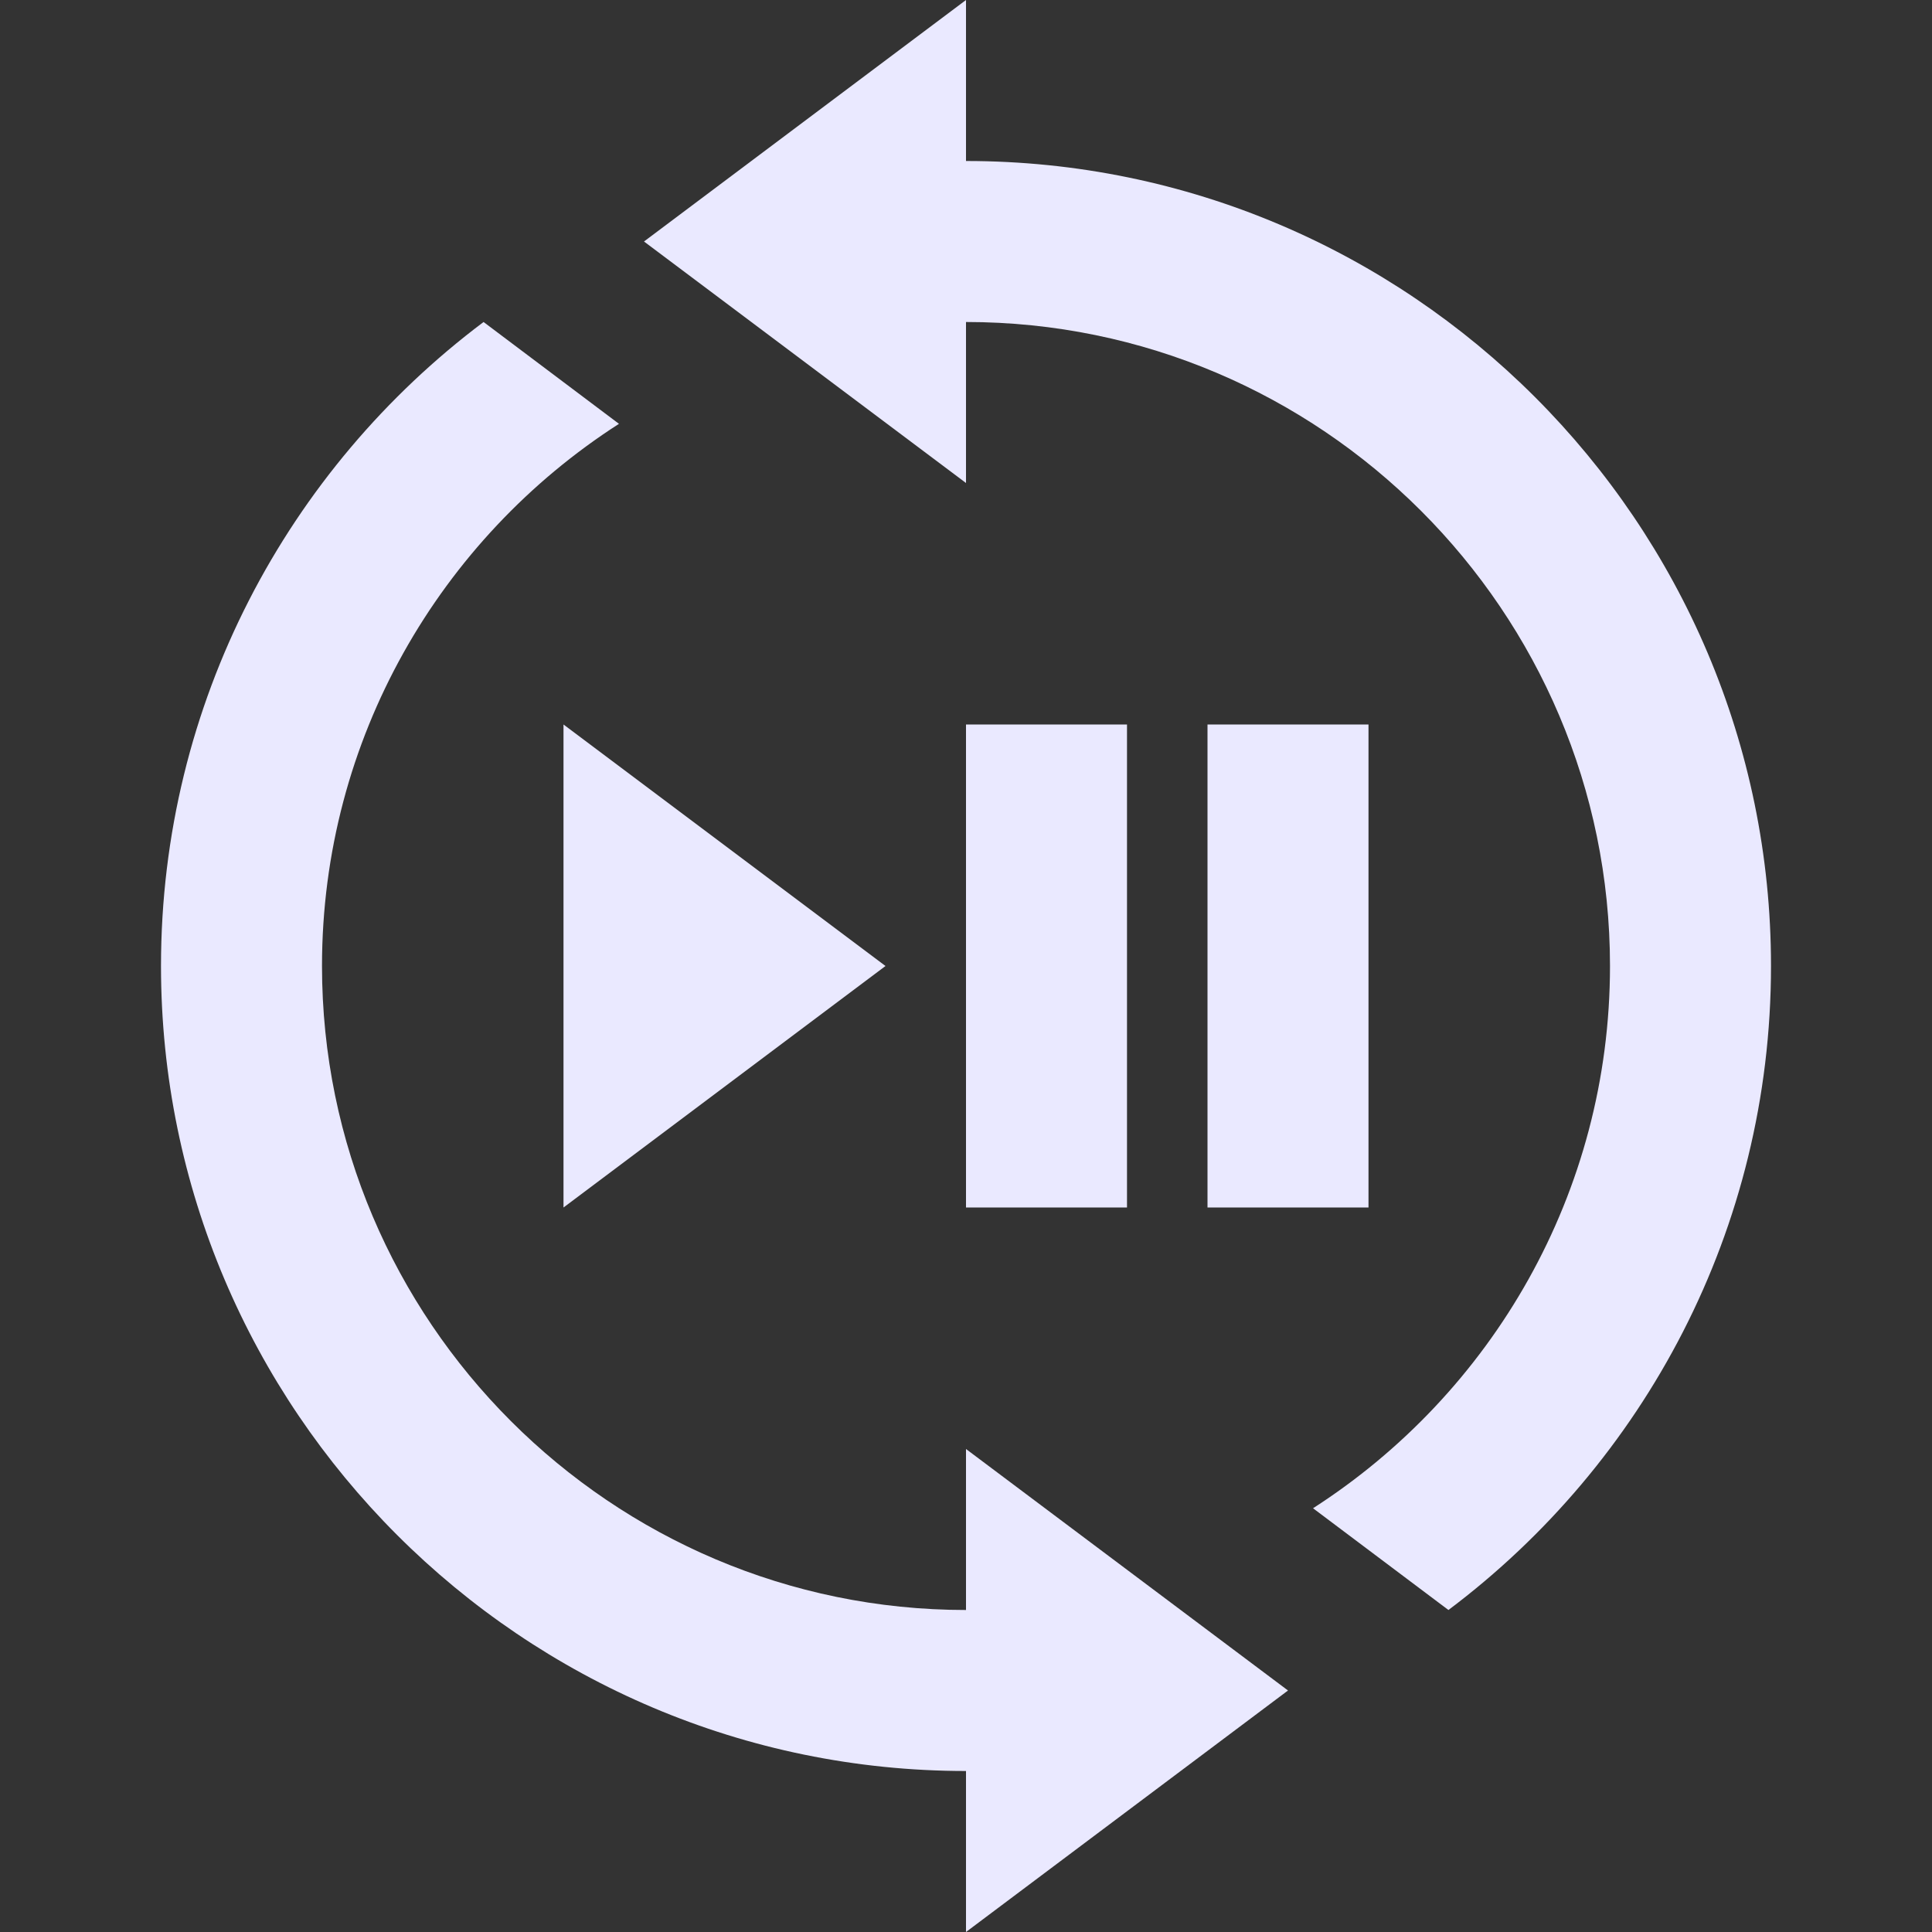
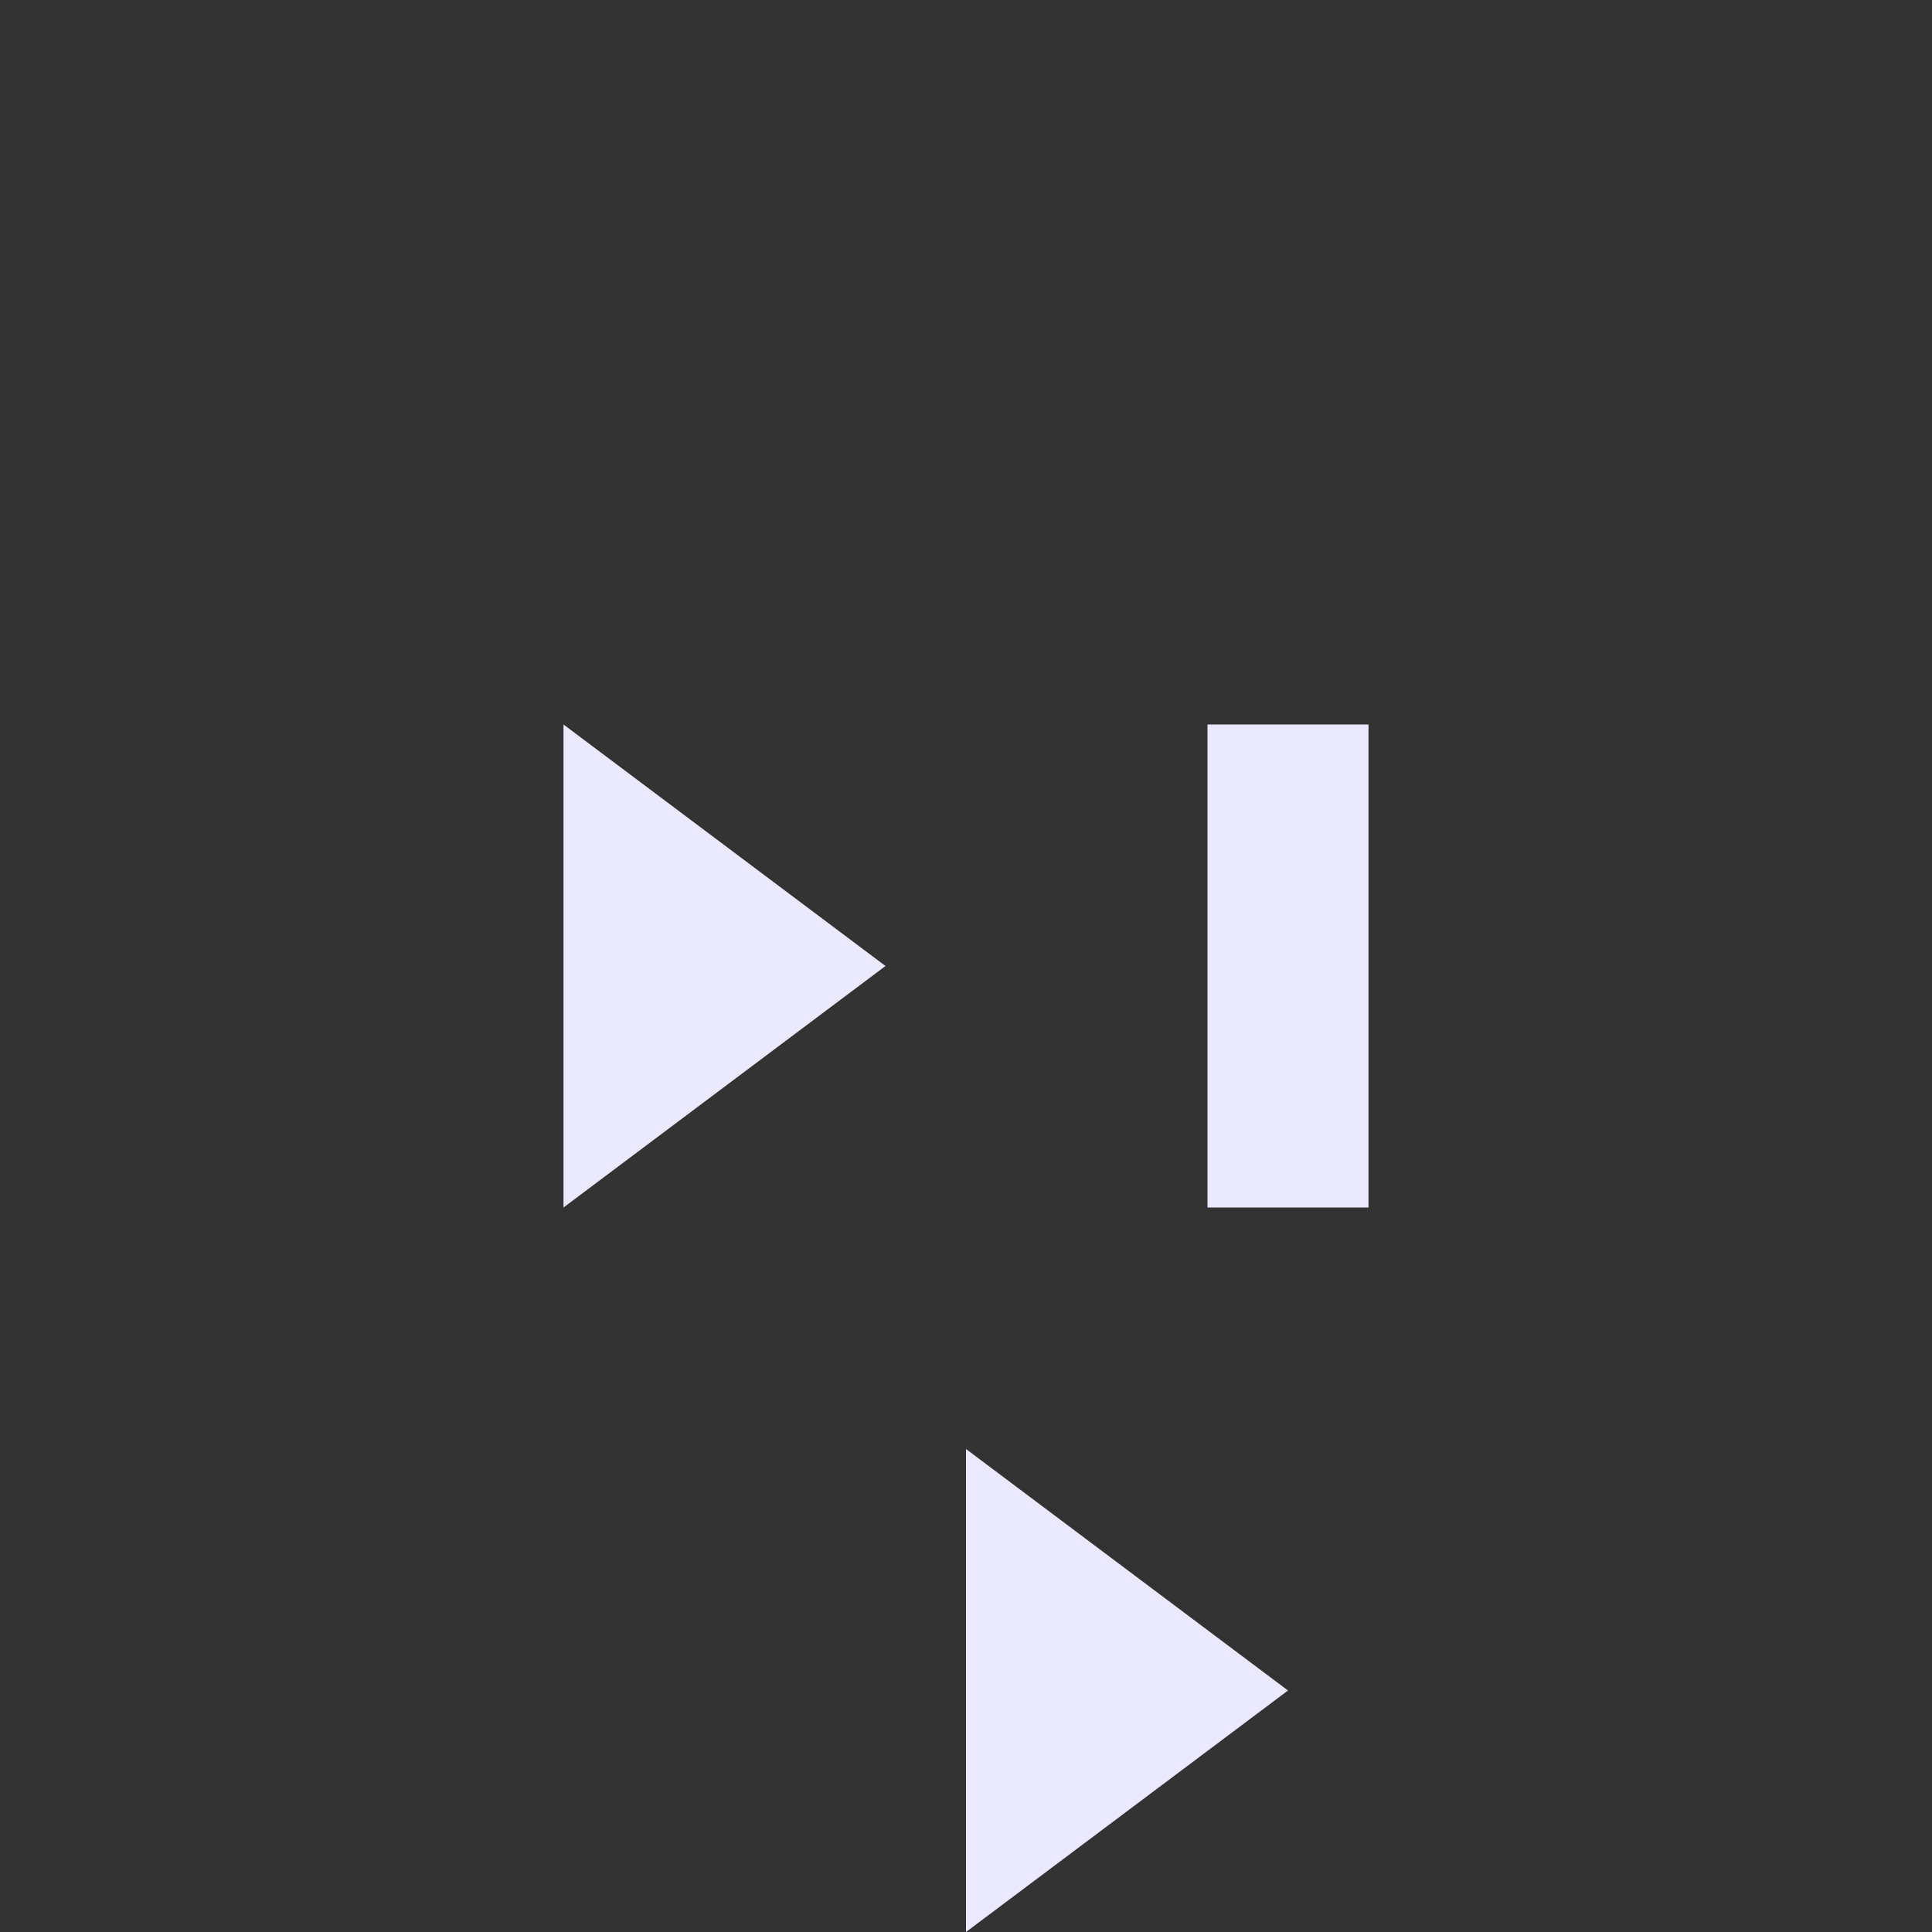
<svg xmlns="http://www.w3.org/2000/svg" width="24" height="24" viewBox="0 0 24 24" fill="none">
  <rect x="0" y="0" width="24" height="24" fill="#333333" stroke="none" />
-   <path d="M12 15H14V9H12V15Z" fill="#EAE9FF" />
  <path d="M15 15H17V9H15V15Z" fill="#EAE9FF" />
  <path d="M7 9V15L11 12L7 9Z" fill="#EAE9FF" />
-   <path d="M8 3L12 0V6L8 3Z" fill="#EAE9FF" />
  <path d="M16 21L12 24L12 18L16 21Z" fill="#EAE9FF" />
-   <path d="M11.75 2H12C17.514 2 22 6.486 22 12C22 15.27 20.422 18.176 17.993 20L16.311 18.736C18.531 17.309 20 14.821 20 12C20 7.591 16.409 4 12 4H11.75V2Z" fill="#EAE9FF" />
-   <path d="M4 12C4 16.409 7.591 20 12 20H12.25V22H12C6.486 22 2 17.514 2 12C2 8.73 3.578 5.824 6.007 4L7.689 5.265C5.469 6.691 4 9.18 4 12Z" fill="#EAE9FF" />
</svg>